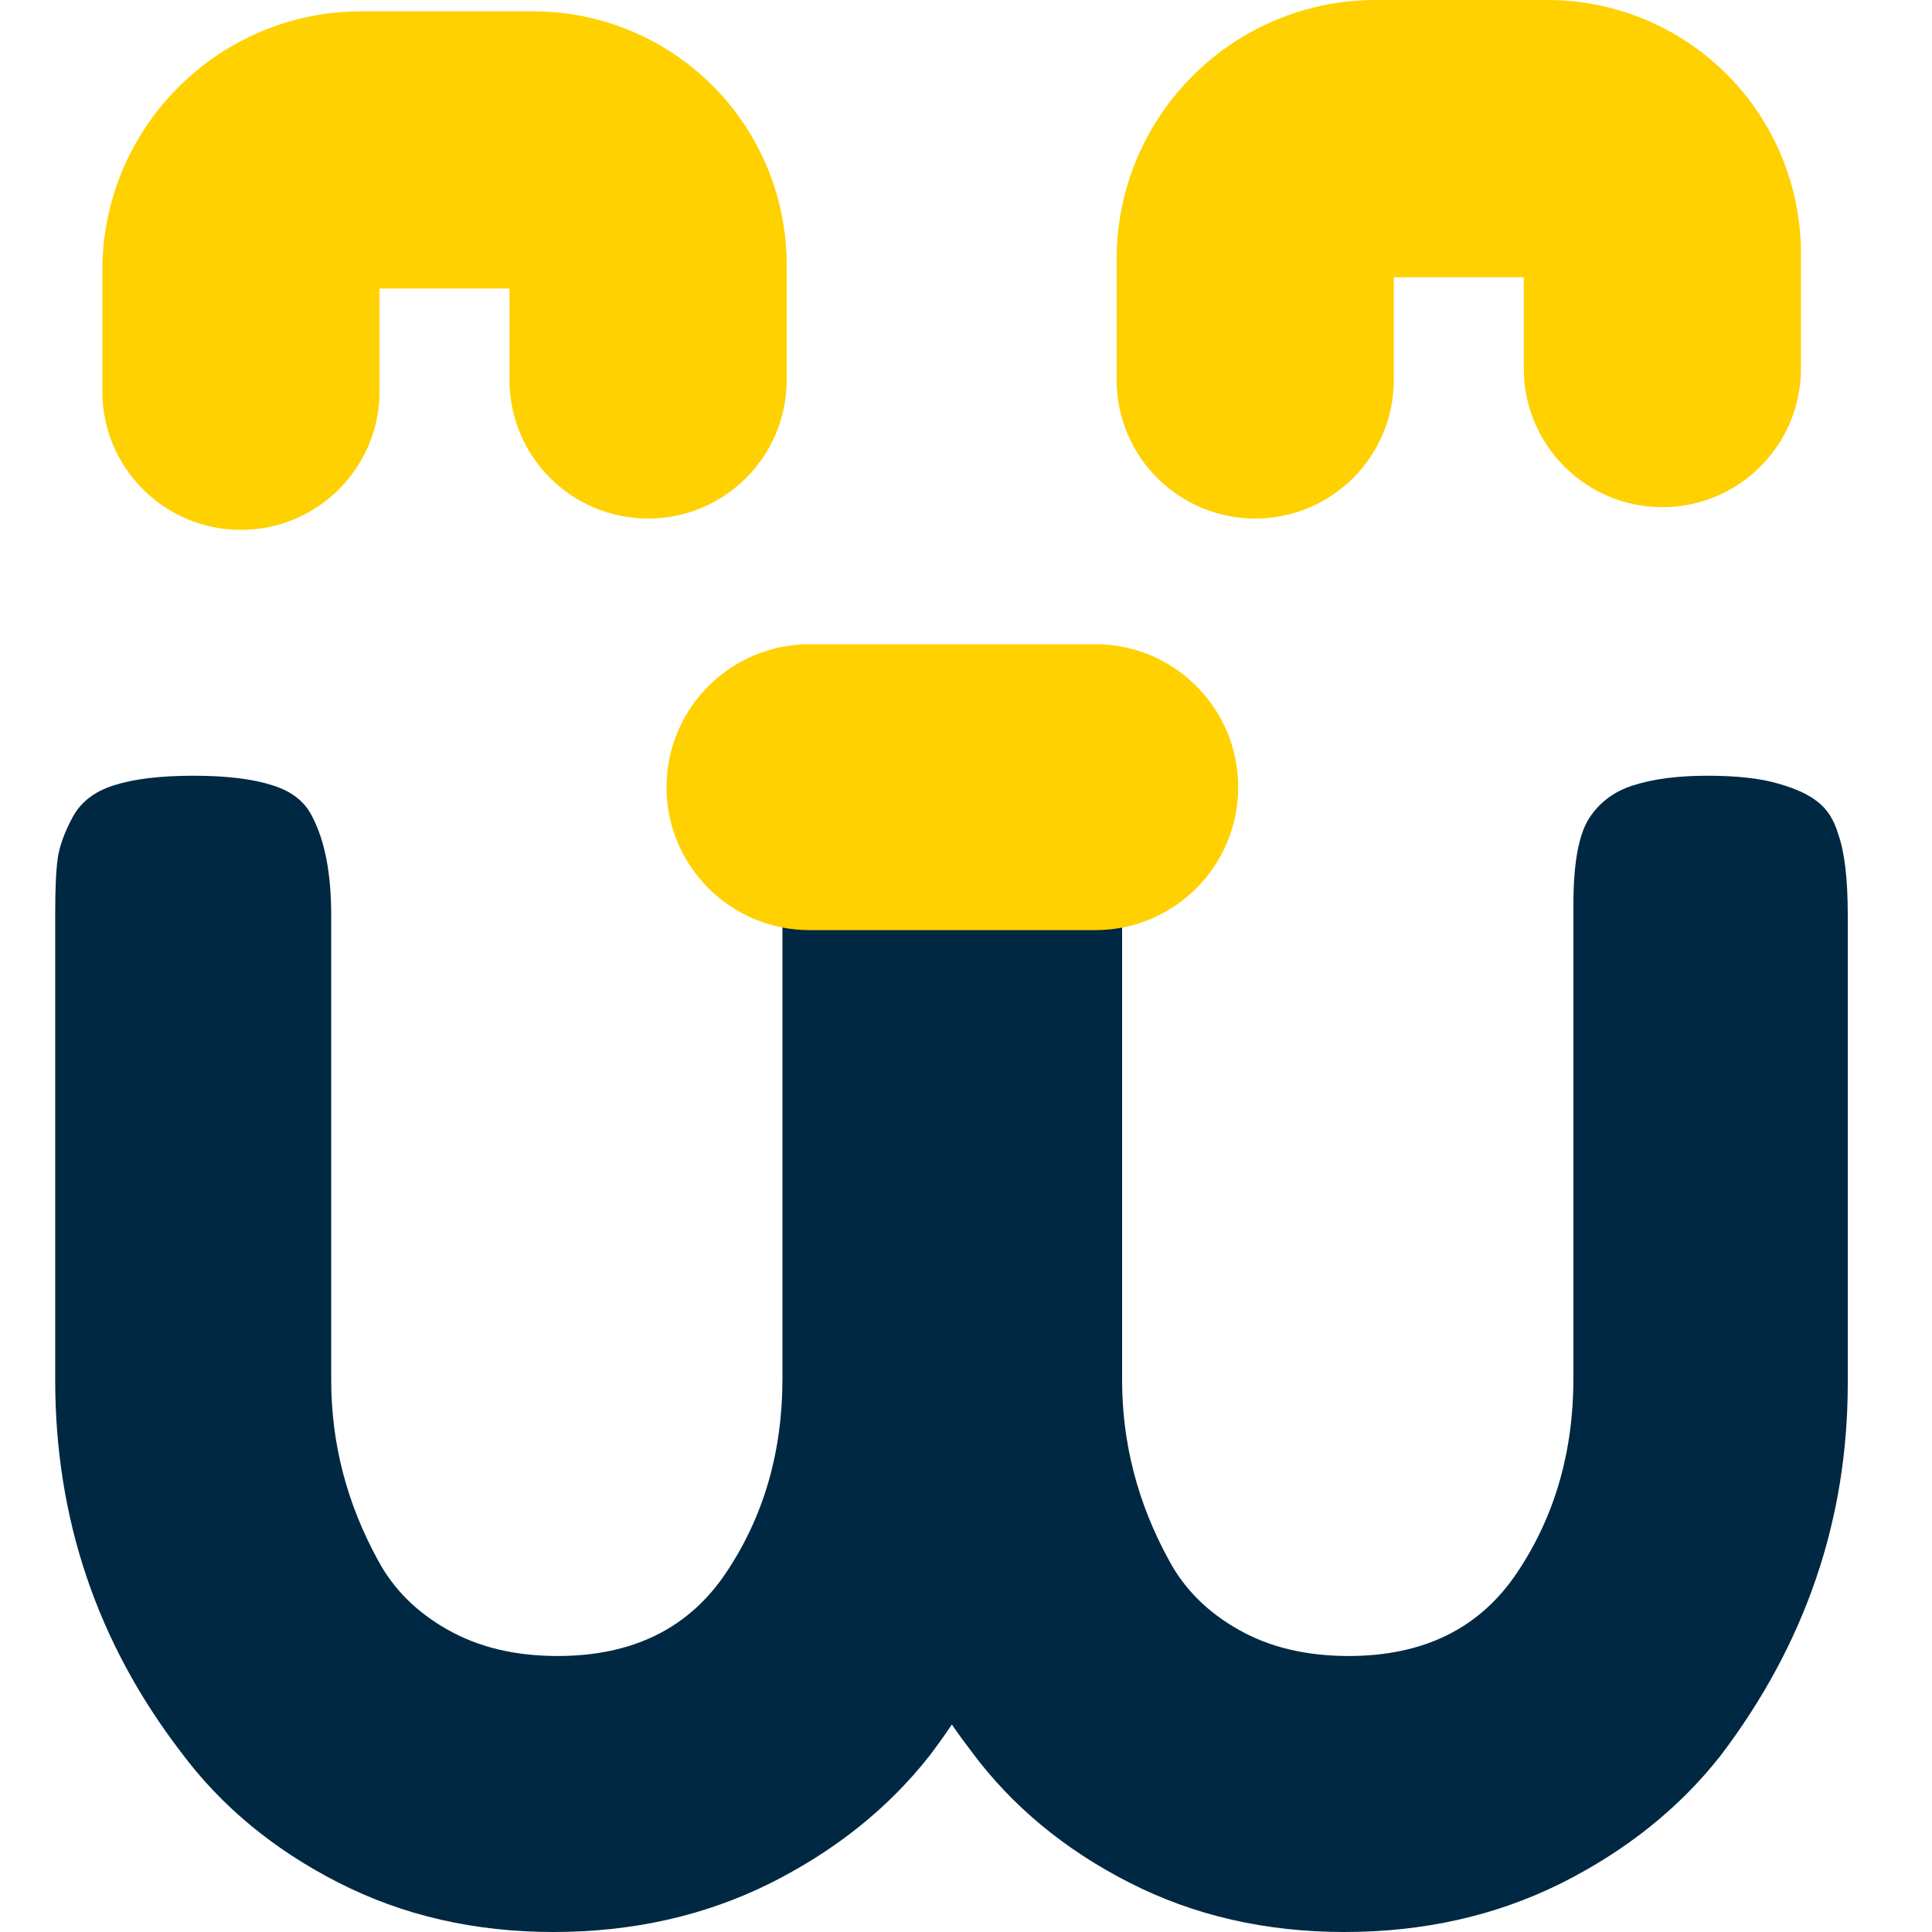
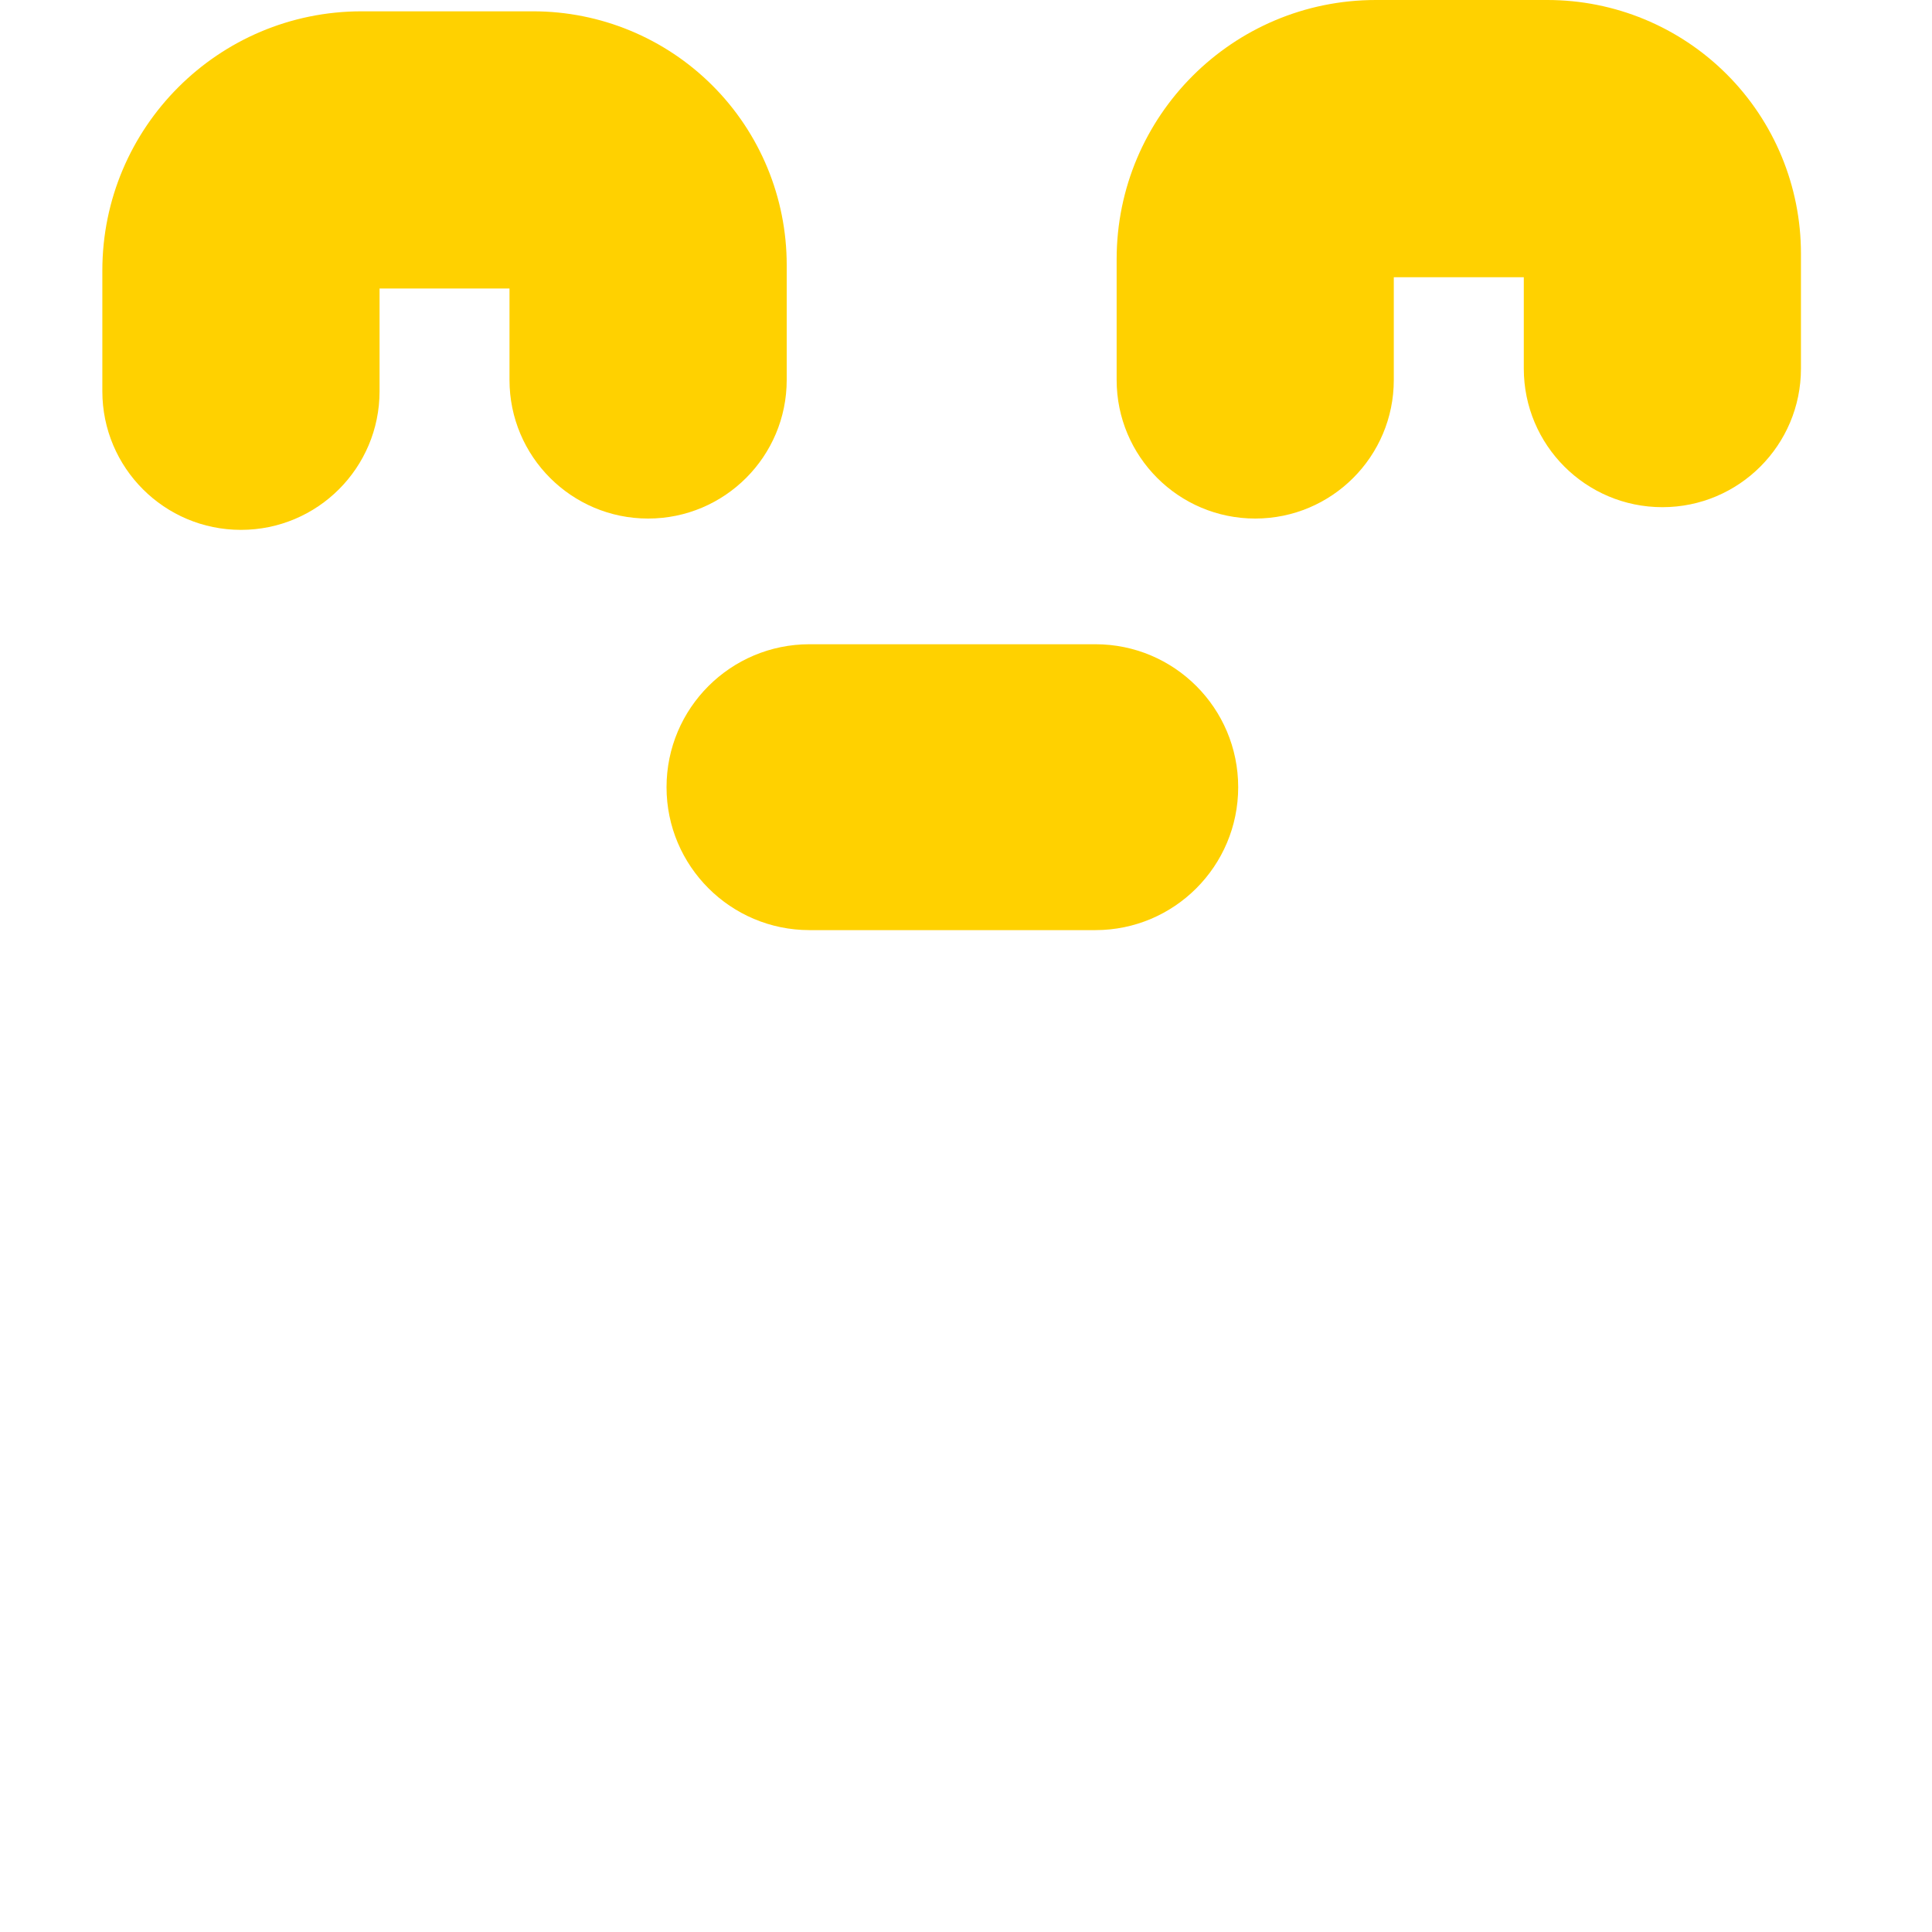
<svg xmlns="http://www.w3.org/2000/svg" width="35" height="35" viewBox="0 0 35 35" fill="none">
-   <path d="M28.78 14.837C28.969 14.539 29.24 14.335 29.595 14.225C29.954 14.111 30.398 14.053 30.933 14.053C31.465 14.053 31.891 14.101 32.211 14.195C32.528 14.284 32.771 14.396 32.936 14.531C33.104 14.662 33.227 14.856 33.302 15.114C33.416 15.433 33.474 15.921 33.474 16.579V25.061C33.474 27.532 32.706 29.78 31.172 31.802C30.425 32.754 29.46 33.526 28.28 34.118C27.099 34.705 25.791 35 24.356 35C22.925 35 21.625 34.701 20.455 34.103C19.284 33.505 18.335 32.719 17.608 31.742C17.482 31.577 17.36 31.41 17.244 31.241C17.117 31.43 16.983 31.617 16.843 31.802C16.096 32.754 15.132 33.526 13.951 34.118C12.77 34.705 11.462 35 10.028 35C8.596 35 7.296 34.701 6.127 34.103C4.955 33.505 4.006 32.719 3.279 31.742C1.759 29.759 1 27.512 1 25.001V16.549C1 16.1 1.015 15.77 1.045 15.555C1.075 15.336 1.164 15.088 1.314 14.807C1.463 14.529 1.714 14.335 2.069 14.225C2.427 14.111 2.906 14.053 3.503 14.053C4.101 14.053 4.576 14.111 4.931 14.225C5.29 14.335 5.532 14.529 5.663 14.807C5.887 15.241 6 15.831 6 16.579V25.001C6 26.142 6.28 27.228 6.844 28.259C7.122 28.782 7.543 29.204 8.107 29.522C8.669 29.842 9.334 30 10.102 30C11.466 30 12.486 29.496 13.159 28.483C13.835 27.473 14.175 26.301 14.175 24.971V16.384C14.175 15.652 14.267 15.136 14.452 14.837C14.64 14.539 14.911 14.335 15.266 14.225C15.625 14.111 16.07 14.053 16.604 14.053C16.823 14.053 17.025 14.061 17.208 14.077C17.399 14.061 17.607 14.053 17.832 14.053C18.43 14.053 18.905 14.111 19.26 14.225C19.618 14.335 19.861 14.529 19.992 14.807C20.216 15.241 20.328 15.831 20.328 16.579V25.001C20.328 26.142 20.609 27.228 21.173 28.259C21.451 28.782 21.872 29.204 22.436 29.522C22.998 29.842 23.663 30 24.431 30C25.795 30 26.815 29.496 27.488 28.483C28.164 27.473 28.504 26.301 28.504 24.971V16.384C28.504 15.652 28.596 15.136 28.78 14.837Z" fill="#002842" />
  <path d="M25.25 6.883V5.022H27.605V6.677C27.605 8.064 28.729 9.188 30.116 9.188C31.502 9.188 32.626 8.064 32.626 6.677V4.594C32.626 3.38 32.146 2.208 31.278 1.342C30.415 0.481 29.248 0 28.032 0H24.925C22.332 0 20.229 2.103 20.229 4.697V6.883C20.229 8.27 21.353 9.394 22.739 9.394C24.126 9.394 25.25 8.27 25.25 6.883Z" fill="#FFD100" />
  <path d="M6.876 5.227V7.088C6.876 8.475 5.752 9.599 4.365 9.599C2.978 9.599 1.854 8.475 1.854 7.088V4.902C1.854 2.309 3.957 0.205 6.551 0.205H9.658C10.873 0.205 12.043 0.686 12.907 1.55C13.772 2.414 14.252 3.585 14.252 4.8V6.883C14.252 8.269 13.128 9.394 11.741 9.394C10.354 9.394 9.23 8.269 9.23 6.883V5.227H6.876Z" fill="#FFD100" />
  <path d="M19.844 11.671C21.273 11.671 22.431 12.829 22.431 14.261C22.431 15.69 21.273 16.85 19.844 16.85H14.665C13.236 16.85 12.075 15.69 12.075 14.261C12.075 12.829 13.236 11.671 14.665 11.671H19.844Z" fill="#FFD100" />
</svg>